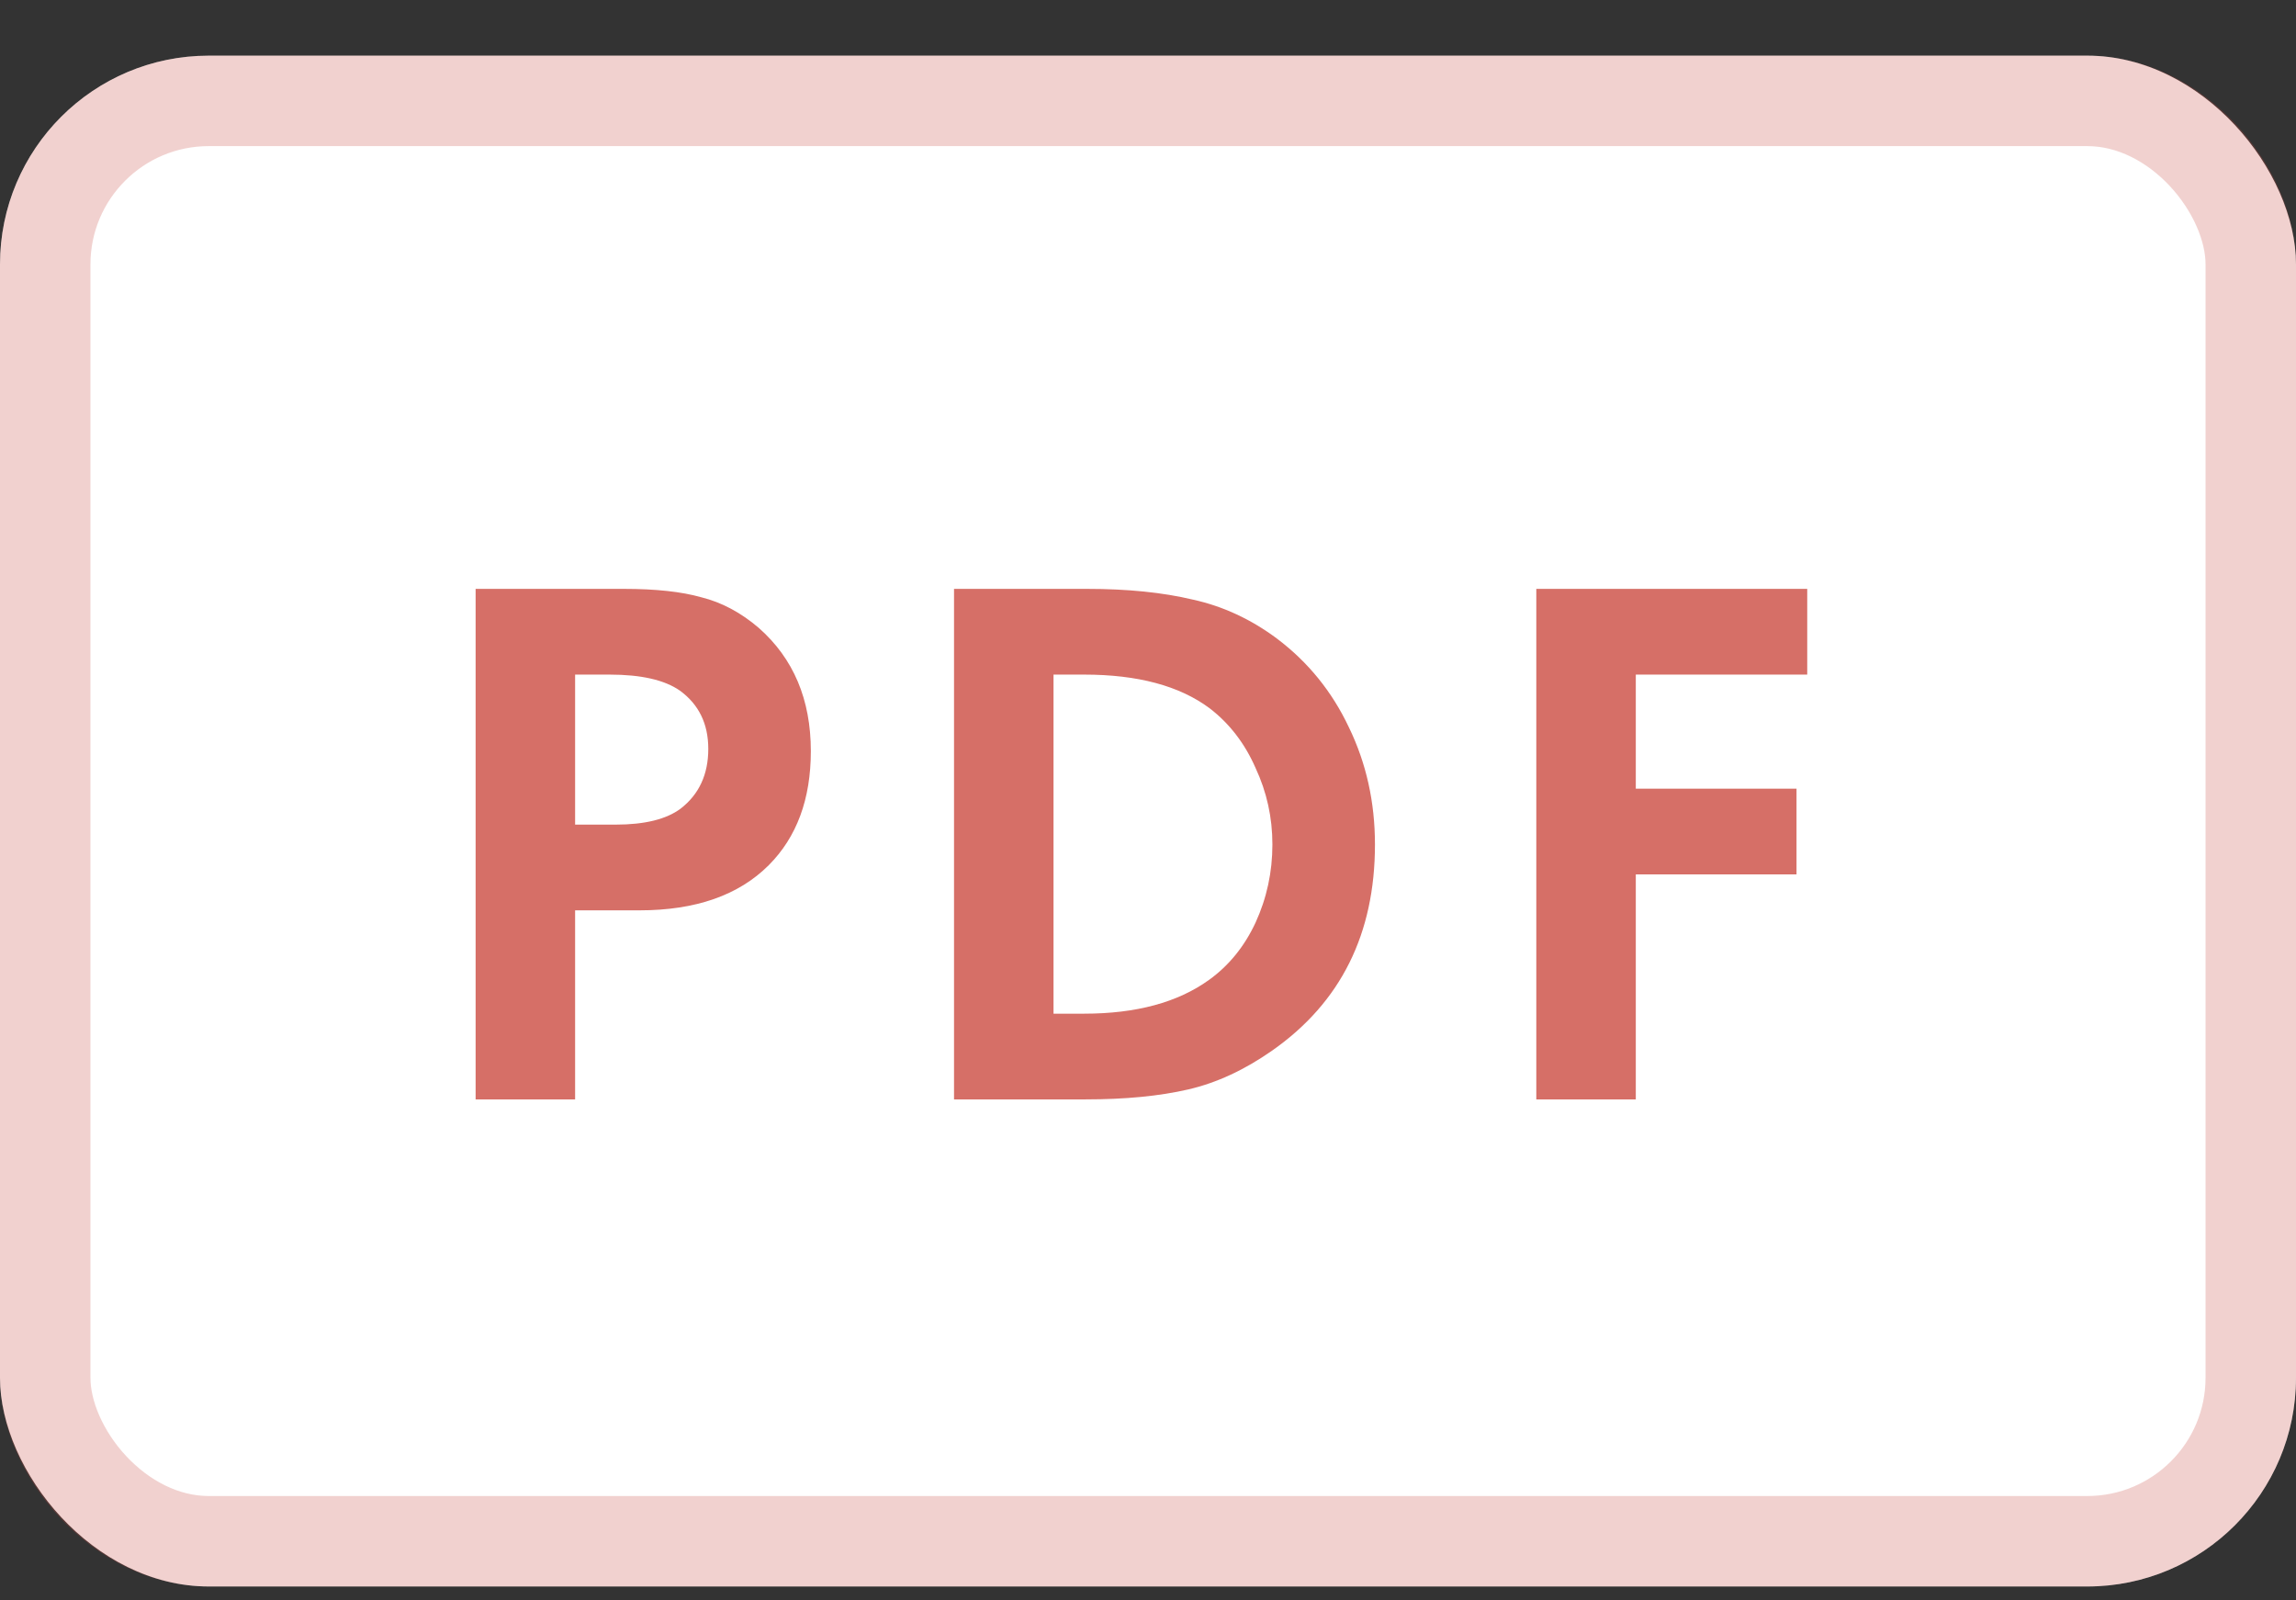
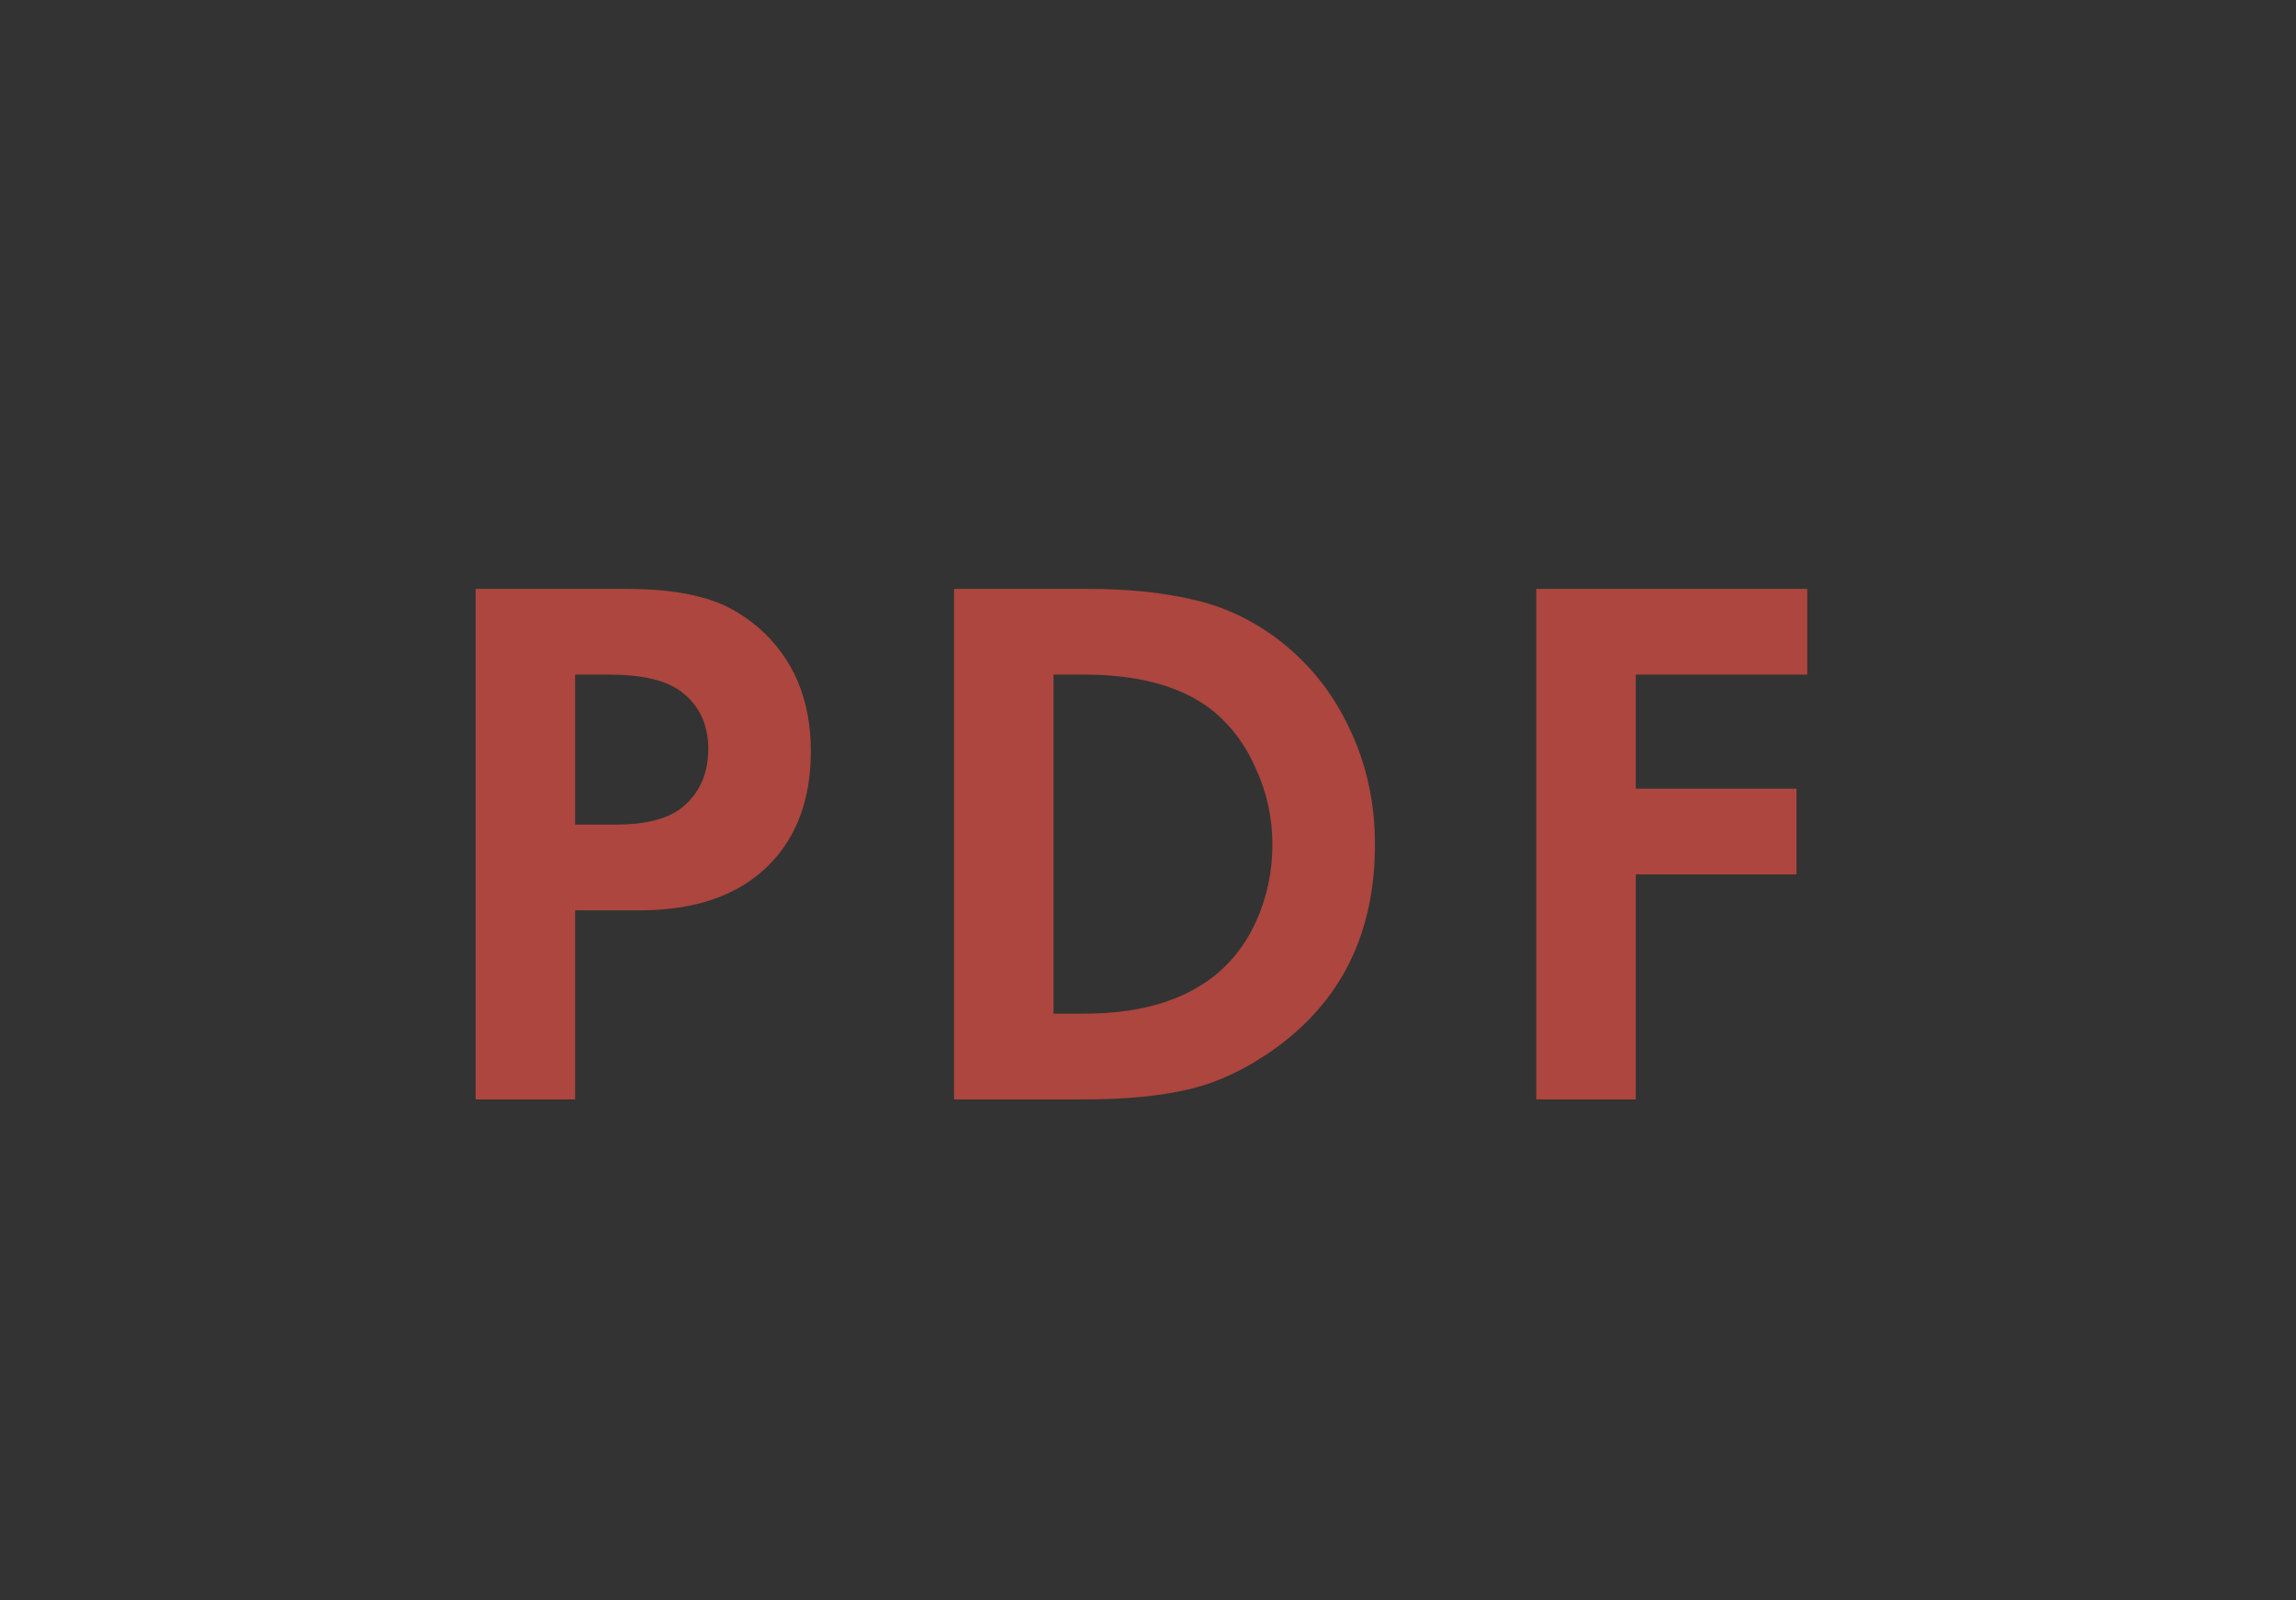
<svg xmlns="http://www.w3.org/2000/svg" width="33" height="23" viewBox="0 0 33 23" fill="none">
  <rect x="0" y="0" width="33" height="23" fill="#333333" stroke="none" />
-   <rect y="0.8" width="33" height="22" rx="3" fill="white" />
-   <path d="M6.836 8.463H8.97C9.425 8.463 9.795 8.503 10.081 8.584C10.374 8.657 10.649 8.804 10.906 9.024C11.405 9.464 11.654 10.054 11.654 10.795C11.654 11.484 11.452 12.03 11.049 12.434C10.616 12.867 9.997 13.083 9.19 13.083H8.266V15.8H6.836V8.463ZM8.266 9.695V11.851H8.849C9.267 11.851 9.579 11.774 9.784 11.62C10.048 11.415 10.18 11.129 10.18 10.762C10.18 10.402 10.044 10.124 9.773 9.926C9.553 9.772 9.216 9.695 8.761 9.695H8.266ZM13.712 8.463H15.626C16.205 8.463 16.711 8.514 17.144 8.617C17.577 8.712 17.98 8.899 18.354 9.178C18.801 9.515 19.146 9.94 19.388 10.454C19.637 10.967 19.762 11.528 19.762 12.137C19.762 13.42 19.271 14.406 18.288 15.096C17.892 15.374 17.489 15.562 17.078 15.657C16.667 15.752 16.176 15.8 15.604 15.8H13.712V8.463ZM15.142 9.695V14.568H15.582C16.33 14.568 16.928 14.406 17.375 14.084C17.661 13.879 17.885 13.604 18.046 13.259C18.207 12.907 18.288 12.533 18.288 12.137C18.288 11.748 18.207 11.382 18.046 11.037C17.892 10.685 17.672 10.399 17.386 10.179C16.953 9.856 16.352 9.695 15.582 9.695H15.142ZM25.975 8.463V9.695H23.511V11.334H25.821V12.566H23.511V15.8H22.081V8.463H25.975Z" fill="#CB4B41" fill-opacity="0.8" />
-   <rect x="0.65" y="1.45" width="31.7" height="20.7" rx="2.35" stroke="#CB4B41" stroke-opacity="0.25" stroke-width="1.3" />
+   <path d="M6.836 8.463H8.97C9.425 8.463 9.795 8.503 10.081 8.584C10.374 8.657 10.649 8.804 10.906 9.024C11.405 9.464 11.654 10.054 11.654 10.795C11.654 11.484 11.452 12.03 11.049 12.434C10.616 12.867 9.997 13.083 9.19 13.083H8.266V15.8H6.836V8.463M8.266 9.695V11.851H8.849C9.267 11.851 9.579 11.774 9.784 11.62C10.048 11.415 10.18 11.129 10.18 10.762C10.18 10.402 10.044 10.124 9.773 9.926C9.553 9.772 9.216 9.695 8.761 9.695H8.266ZM13.712 8.463H15.626C16.205 8.463 16.711 8.514 17.144 8.617C17.577 8.712 17.98 8.899 18.354 9.178C18.801 9.515 19.146 9.94 19.388 10.454C19.637 10.967 19.762 11.528 19.762 12.137C19.762 13.42 19.271 14.406 18.288 15.096C17.892 15.374 17.489 15.562 17.078 15.657C16.667 15.752 16.176 15.8 15.604 15.8H13.712V8.463ZM15.142 9.695V14.568H15.582C16.33 14.568 16.928 14.406 17.375 14.084C17.661 13.879 17.885 13.604 18.046 13.259C18.207 12.907 18.288 12.533 18.288 12.137C18.288 11.748 18.207 11.382 18.046 11.037C17.892 10.685 17.672 10.399 17.386 10.179C16.953 9.856 16.352 9.695 15.582 9.695H15.142ZM25.975 8.463V9.695H23.511V11.334H25.821V12.566H23.511V15.8H22.081V8.463H25.975Z" fill="#CB4B41" fill-opacity="0.8" />
</svg>